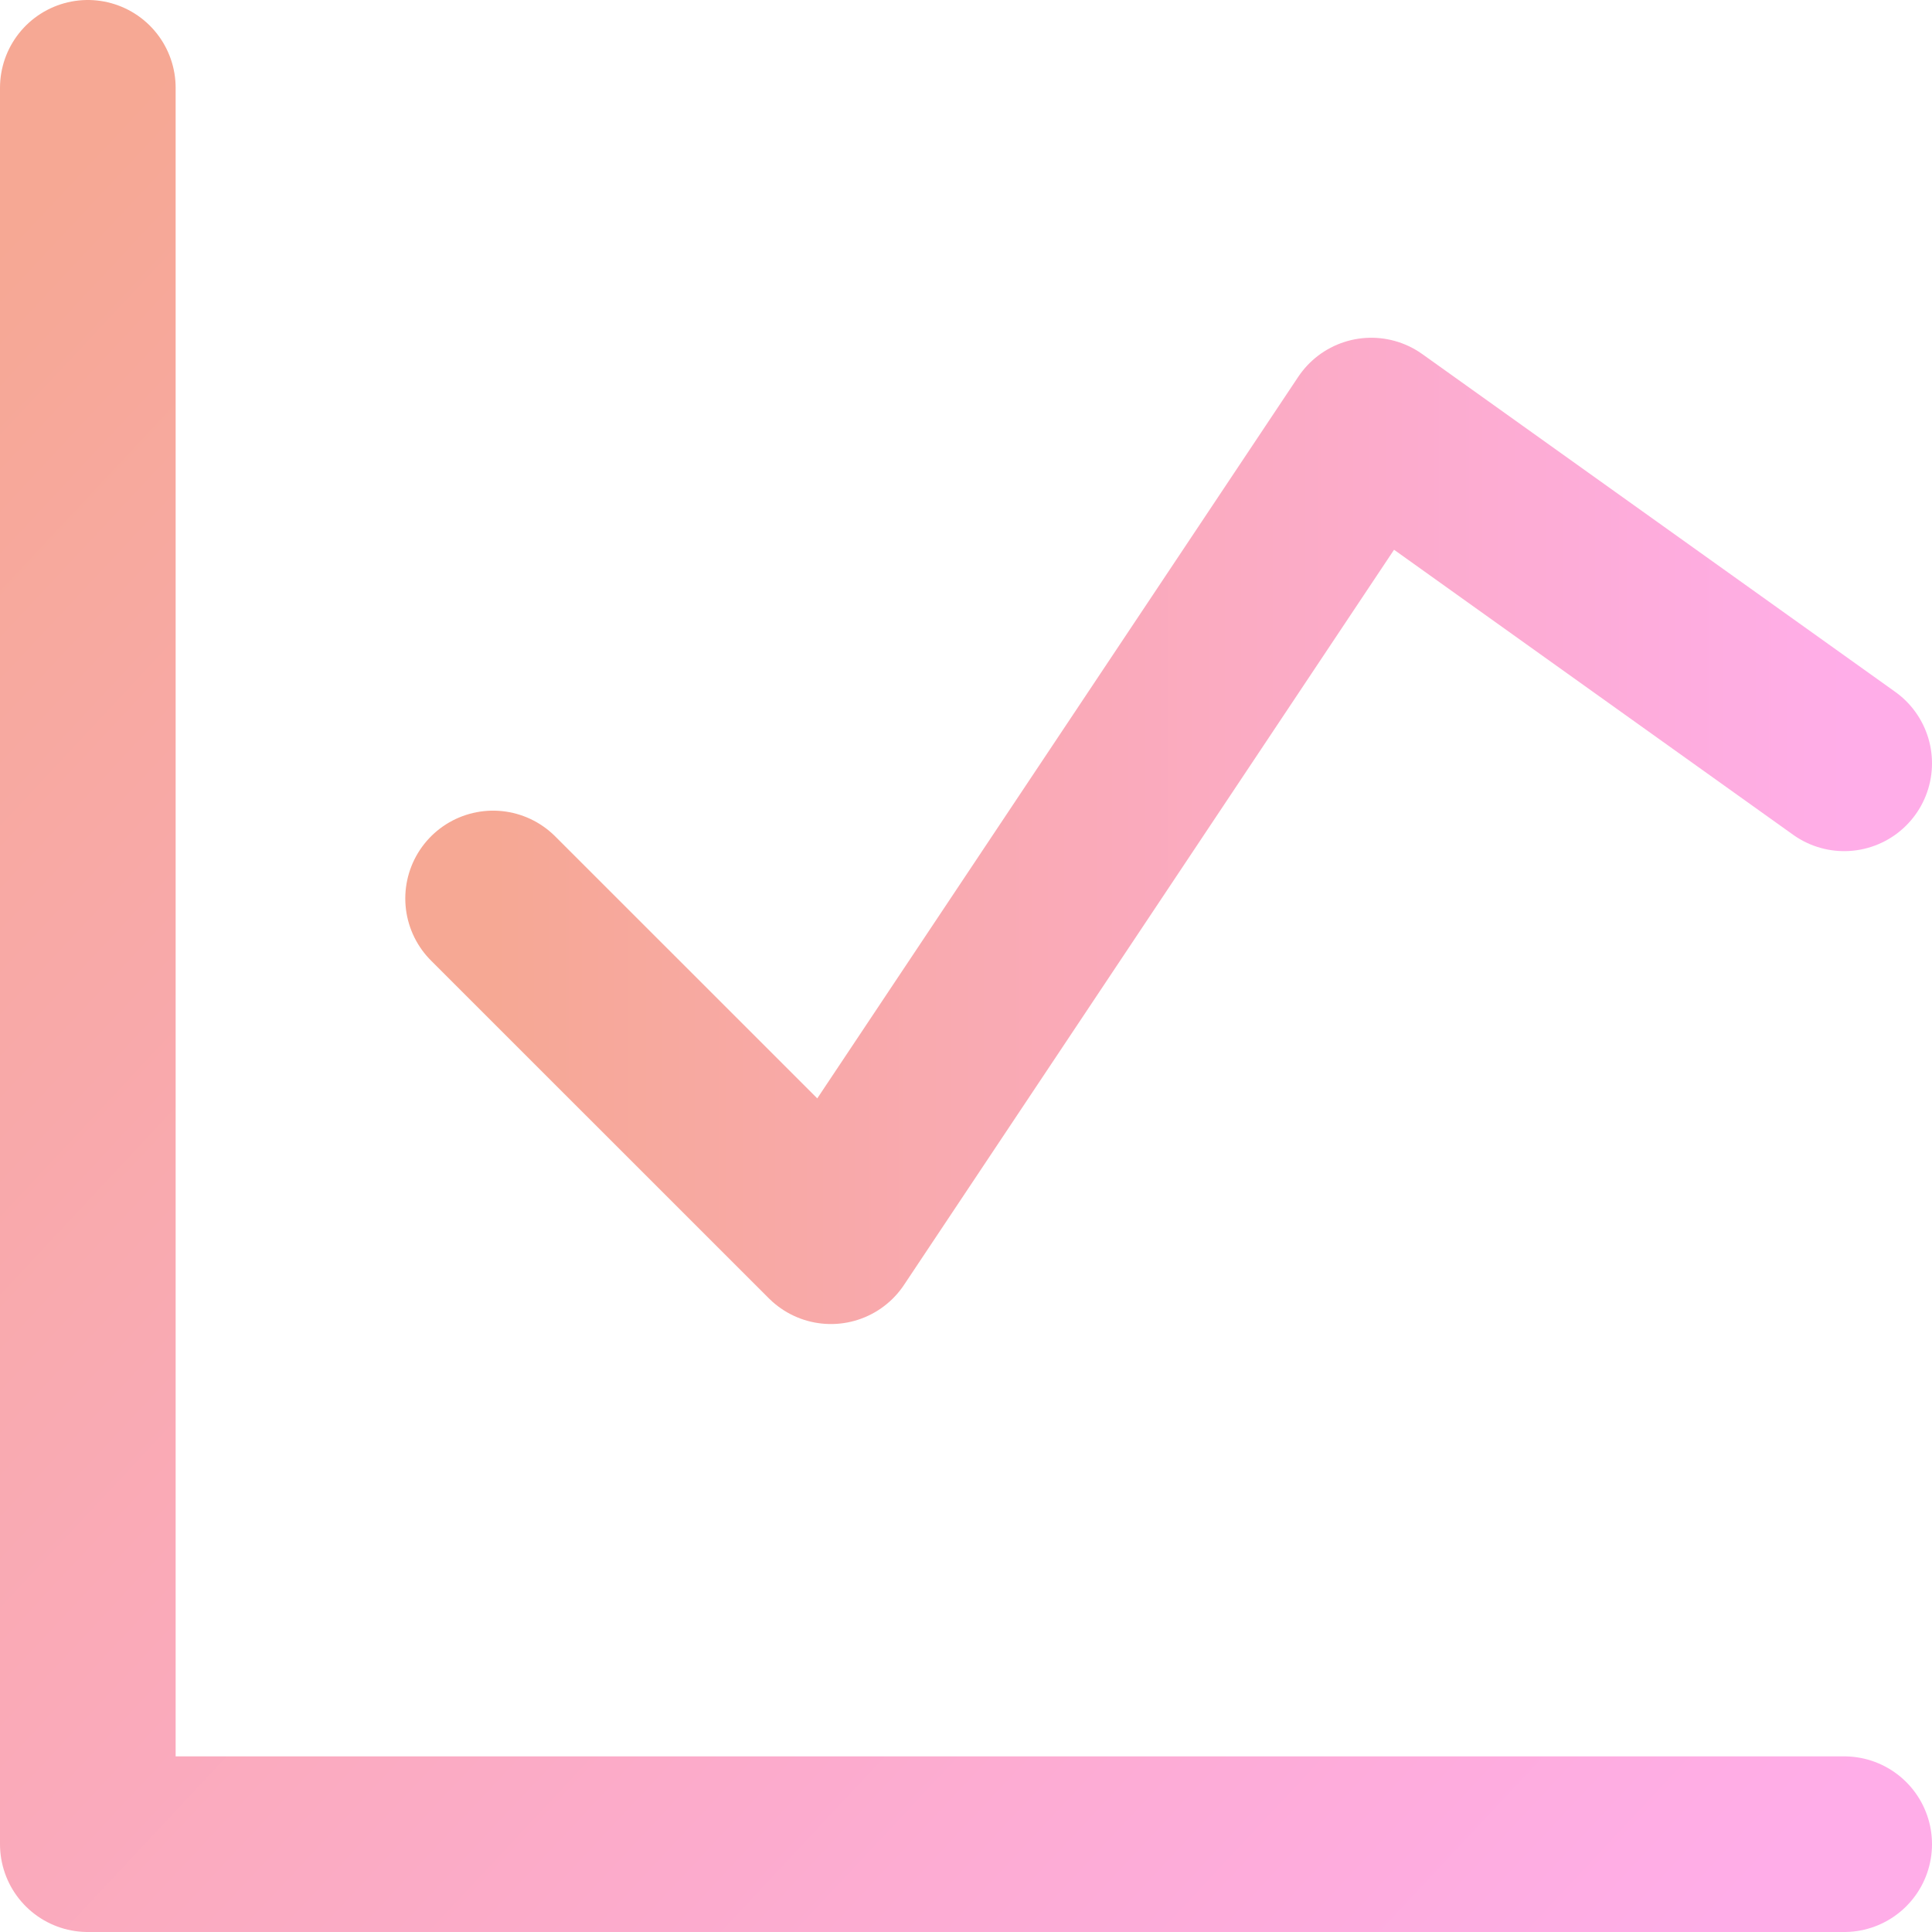
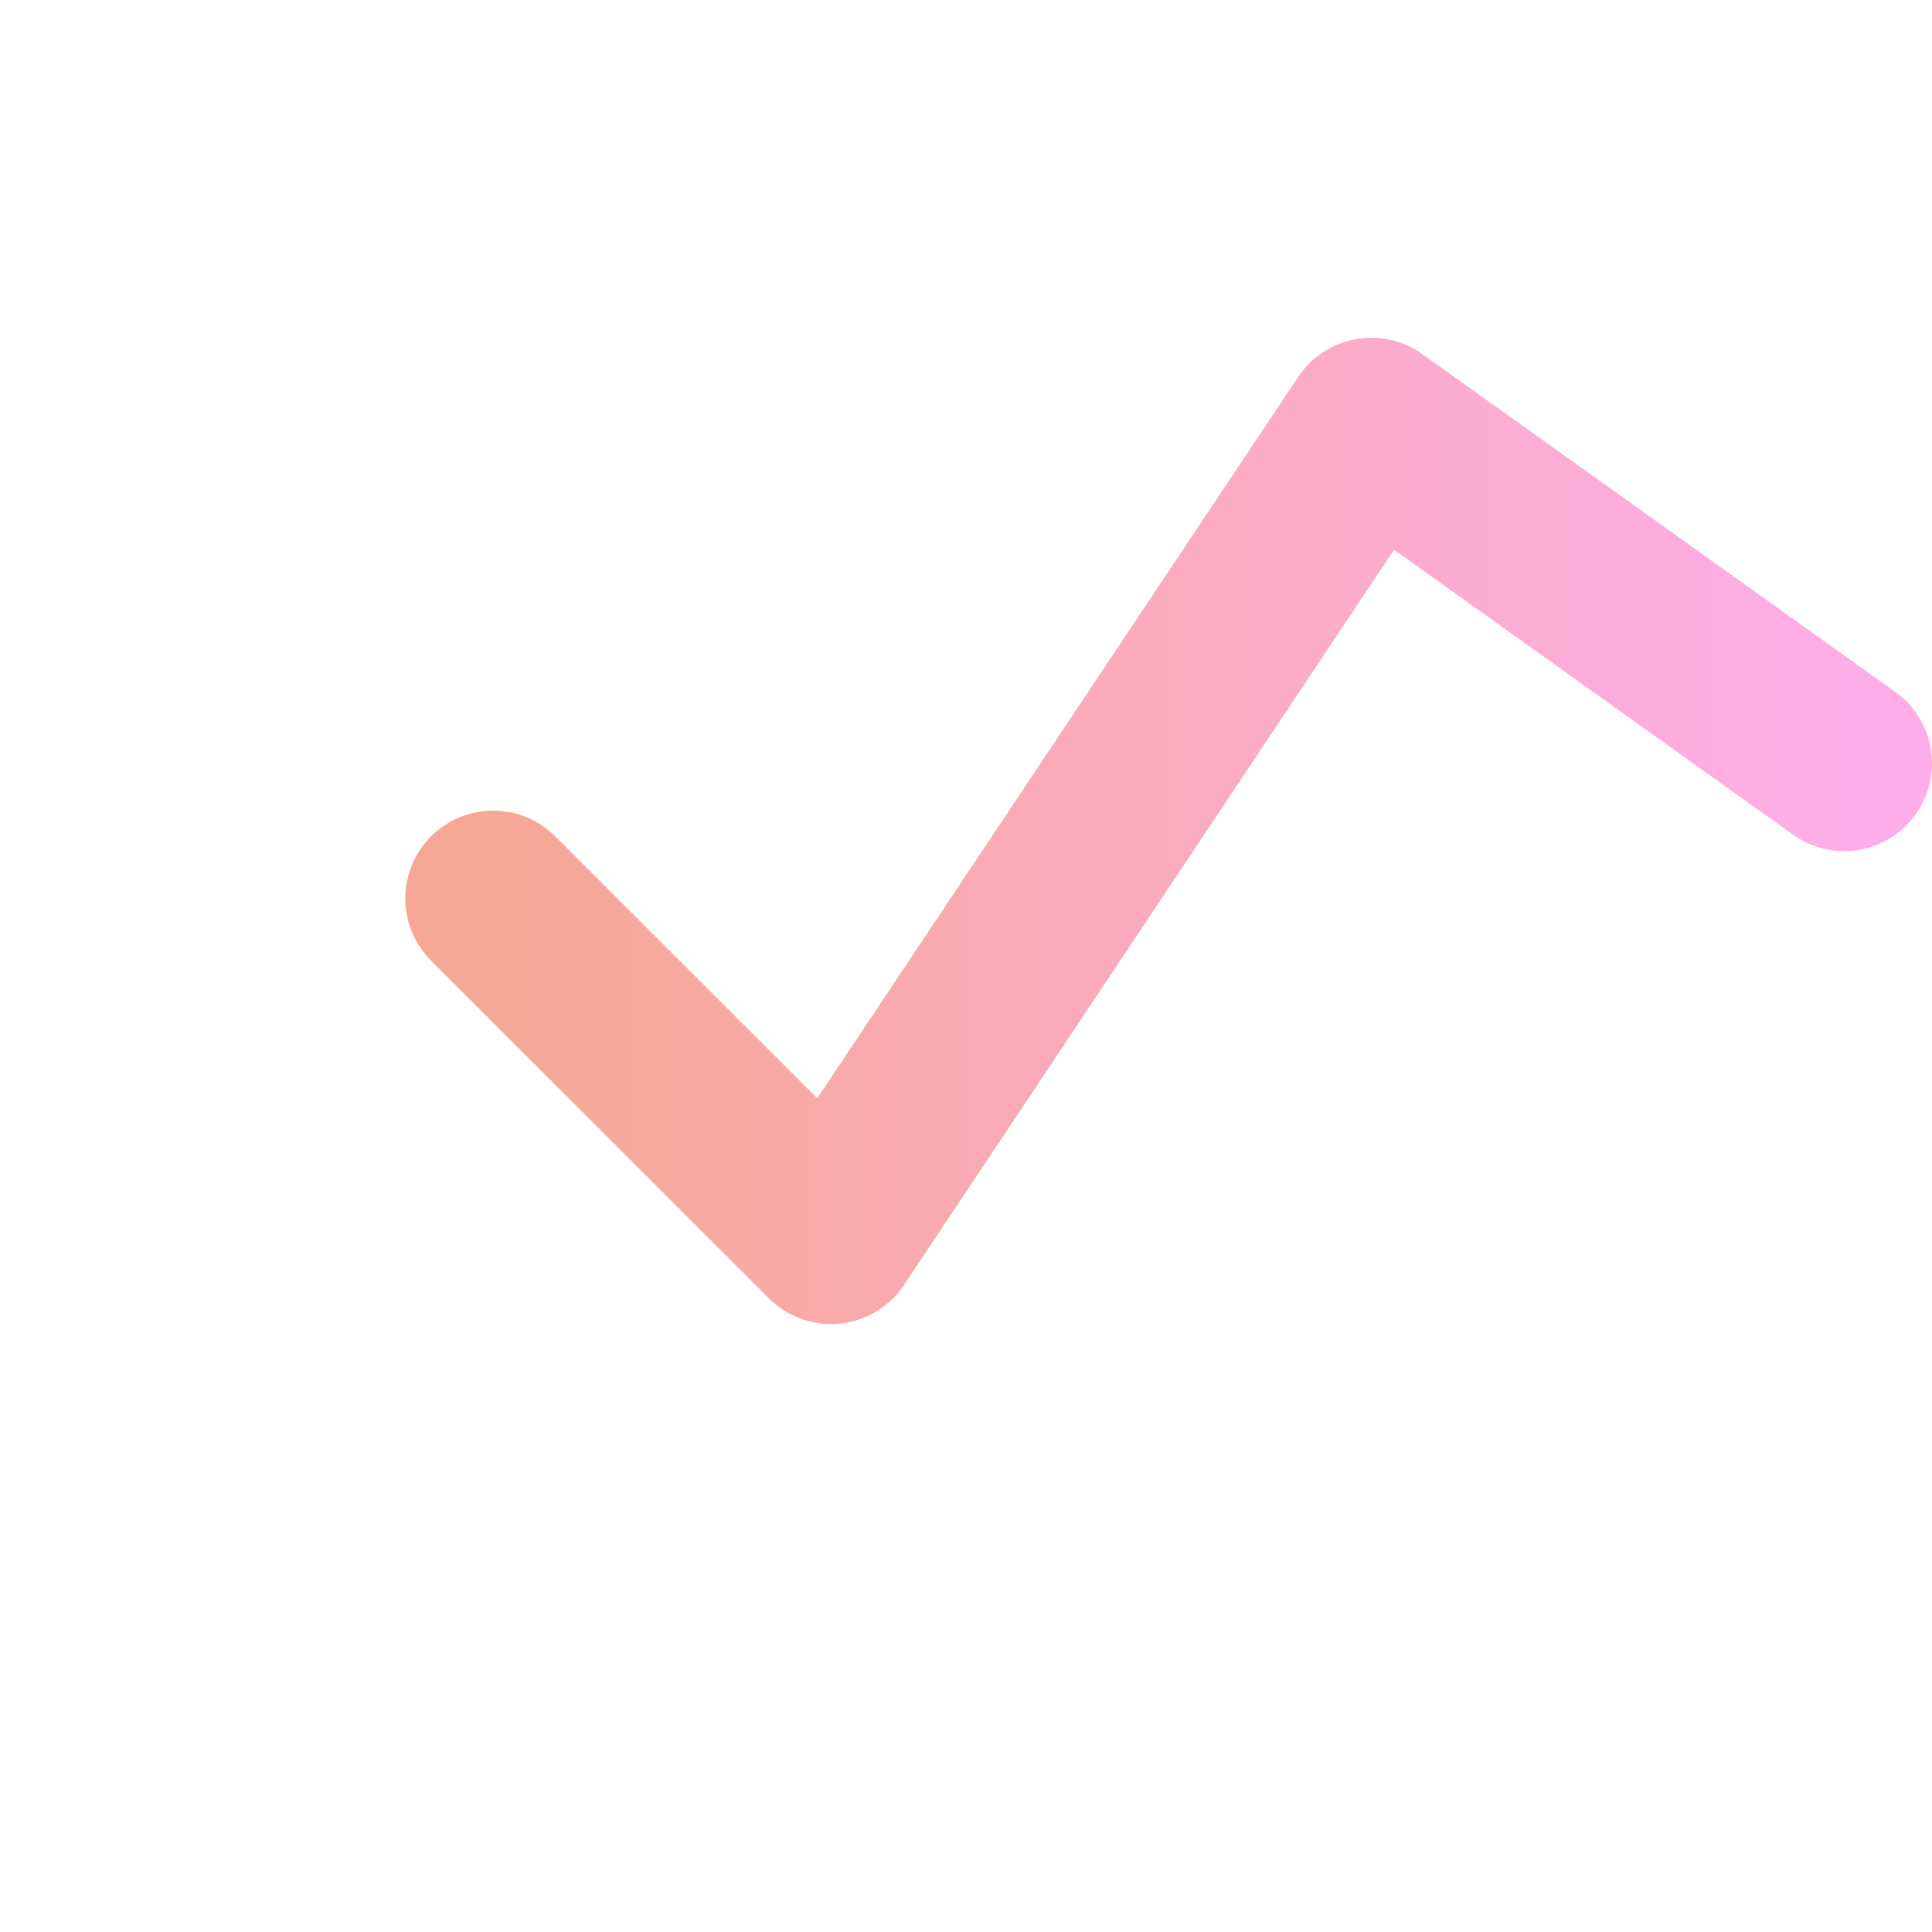
<svg xmlns="http://www.w3.org/2000/svg" width="22" height="22" viewBox="0 0 22 22" fill="none">
-   <path d="M1 1V21H21" stroke="url(#paint0_linear_1_3596)" stroke-width="2" stroke-linecap="round" stroke-linejoin="round" />
  <path d="M5.615 10.231L9.462 14.077L15.615 4.846L21 8.692" stroke="url(#paint1_linear_1_3596)" stroke-width="2" stroke-linecap="round" stroke-linejoin="round" />
  <defs>
    <linearGradient id="paint0_linear_1_3596" x1="1" y1="1.646" x2="21" y2="20.354" gradientUnits="userSpaceOnUse">
      <stop stop-color="#F6A894" />
      <stop offset="1" stop-color="#FFADE8" />
    </linearGradient>
    <linearGradient id="paint1_linear_1_3596" x1="5.615" y1="9.461" x2="21" y2="9.461" gradientUnits="userSpaceOnUse">
      <stop stop-color="#F6A894" />
      <stop offset="1" stop-color="#FFADE8" />
    </linearGradient>
  </defs>
</svg>